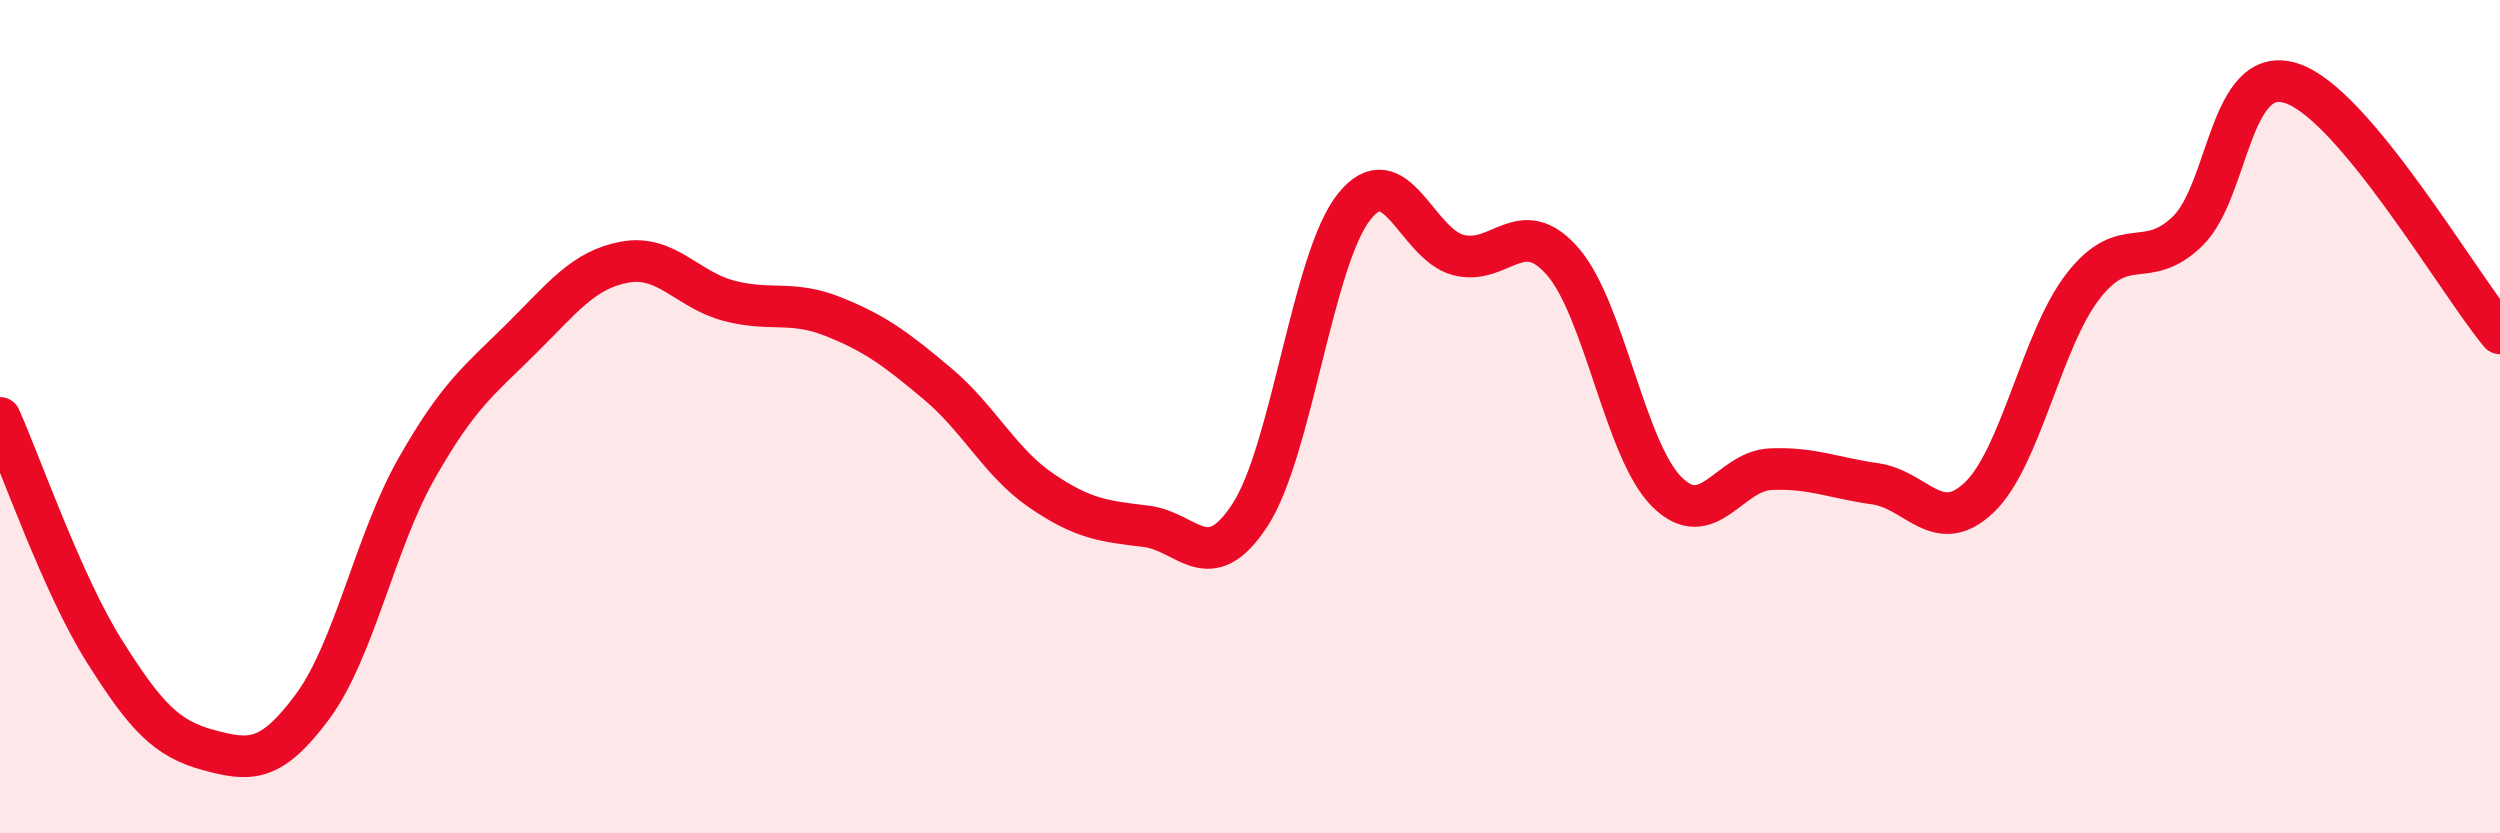
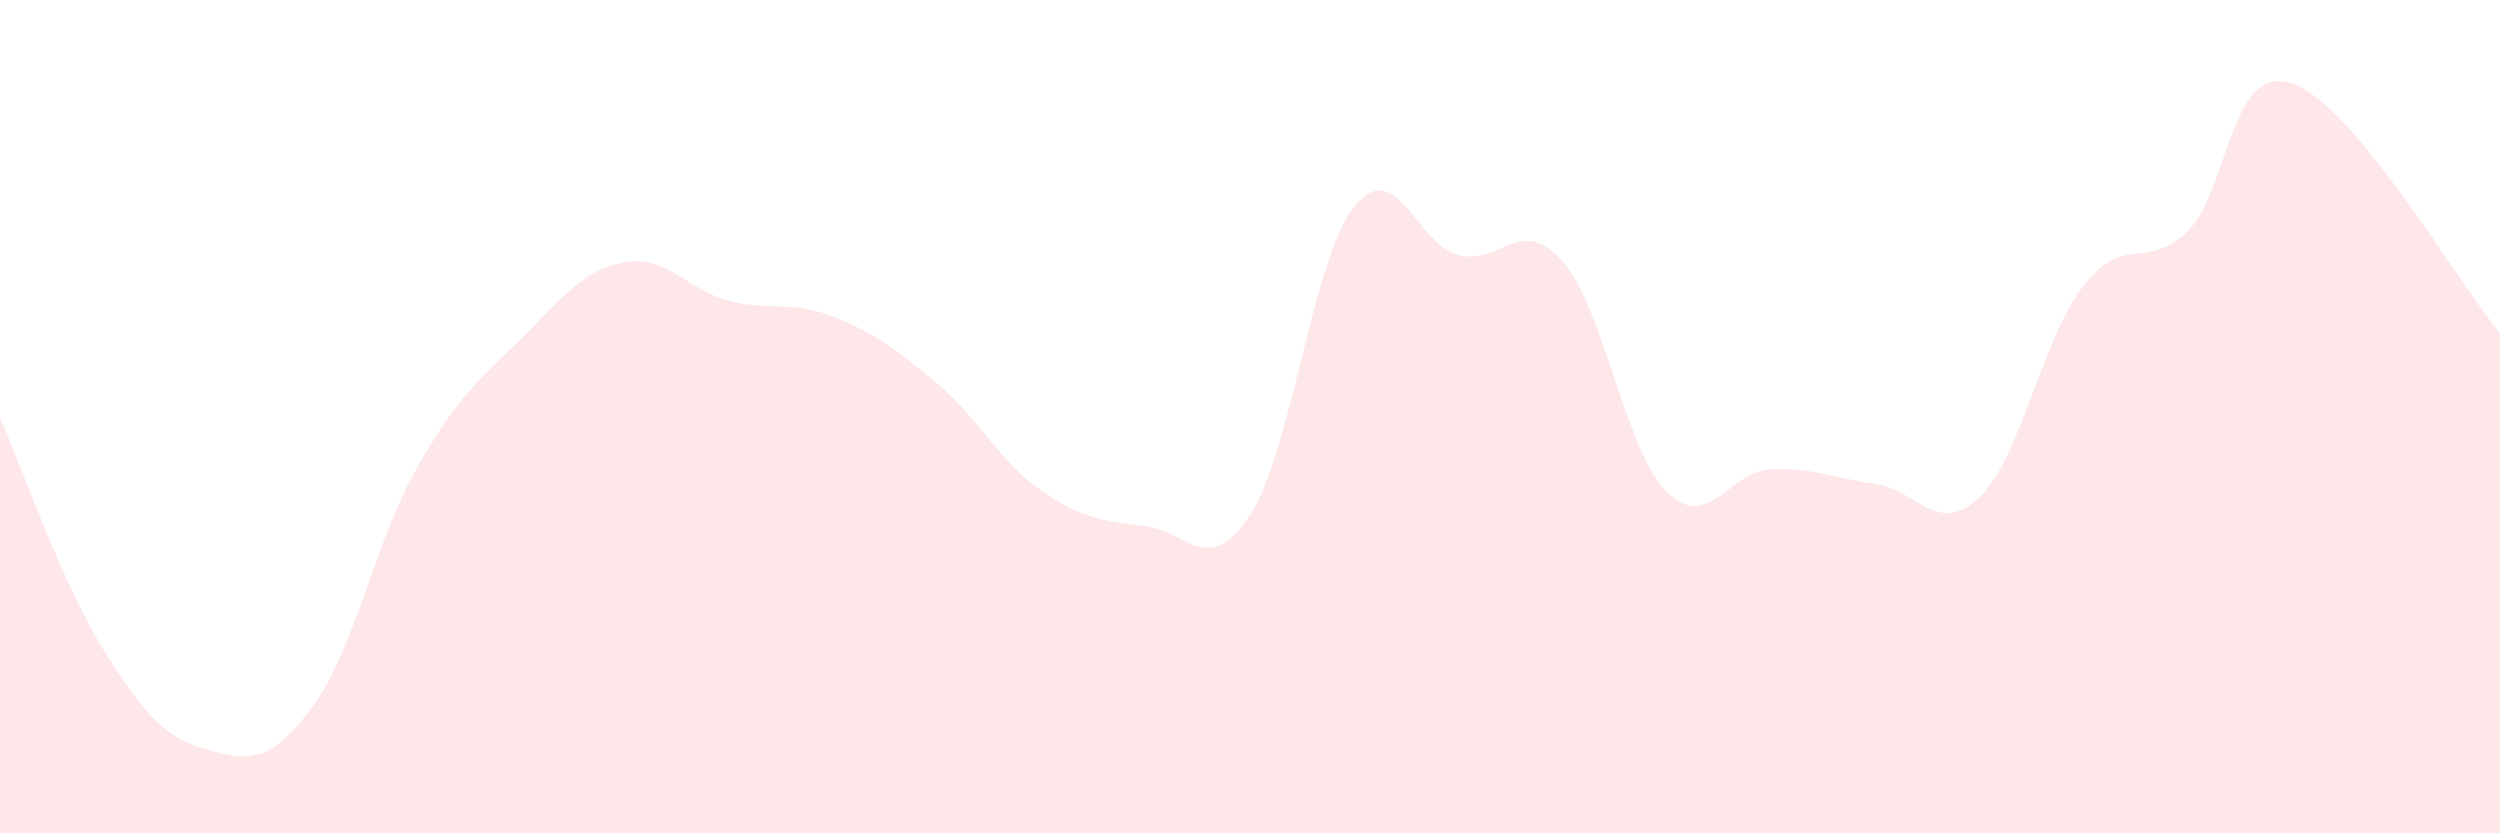
<svg xmlns="http://www.w3.org/2000/svg" width="60" height="20" viewBox="0 0 60 20">
  <path d="M 0,10.03 C 0.5,11.15 1.5,14.03 2.5,15.62 C 3.5,17.21 4,17.73 5,18 C 6,18.27 6.5,18.31 7.5,16.96 C 8.5,15.61 9,13 10,11.24 C 11,9.48 11.5,9.13 12.5,8.14 C 13.5,7.15 14,6.47 15,6.29 C 16,6.11 16.5,6.96 17.5,7.22 C 18.5,7.48 19,7.2 20,7.6 C 21,8 21.5,8.37 22.5,9.21 C 23.5,10.05 24,11.1 25,11.78 C 26,12.46 26.5,12.51 27.5,12.63 C 28.5,12.75 29,13.89 30,12.36 C 31,10.83 31.5,6.21 32.5,4.96 C 33.5,3.71 34,5.86 35,6.12 C 36,6.38 36.5,5.13 37.5,6.27 C 38.5,7.41 39,10.8 40,11.8 C 41,12.8 41.5,11.3 42.5,11.26 C 43.5,11.22 44,11.47 45,11.61 C 46,11.75 46.5,12.89 47.5,11.94 C 48.5,10.99 49,8.14 50,6.86 C 51,5.58 51.5,6.52 52.5,5.55 C 53.5,4.58 53.5,1.51 55,2 C 56.5,2.49 59,6.8 60,8L60 20L0 20Z" fill="#EB0A25" opacity="0.1" stroke-linecap="round" stroke-linejoin="round" />
-   <path d="M 0,10.03 C 0.5,11.15 1.5,14.03 2.5,15.62 C 3.5,17.21 4,17.73 5,18 C 6,18.27 6.5,18.31 7.5,16.96 C 8.5,15.61 9,13 10,11.24 C 11,9.48 11.5,9.13 12.5,8.14 C 13.5,7.15 14,6.47 15,6.29 C 16,6.11 16.5,6.96 17.5,7.22 C 18.5,7.48 19,7.2 20,7.6 C 21,8 21.5,8.37 22.5,9.21 C 23.5,10.05 24,11.1 25,11.78 C 26,12.46 26.5,12.51 27.5,12.63 C 28.5,12.75 29,13.89 30,12.36 C 31,10.83 31.5,6.21 32.5,4.96 C 33.5,3.71 34,5.86 35,6.12 C 36,6.38 36.5,5.13 37.5,6.27 C 38.5,7.41 39,10.8 40,11.8 C 41,12.8 41.5,11.3 42.5,11.26 C 43.5,11.22 44,11.47 45,11.61 C 46,11.75 46.5,12.89 47.5,11.94 C 48.5,10.99 49,8.14 50,6.86 C 51,5.58 51.5,6.52 52.5,5.55 C 53.5,4.58 53.5,1.51 55,2 C 56.5,2.49 59,6.8 60,8" stroke="#EB0A25" stroke-width="1" fill="none" stroke-linecap="round" stroke-linejoin="round" />
</svg>